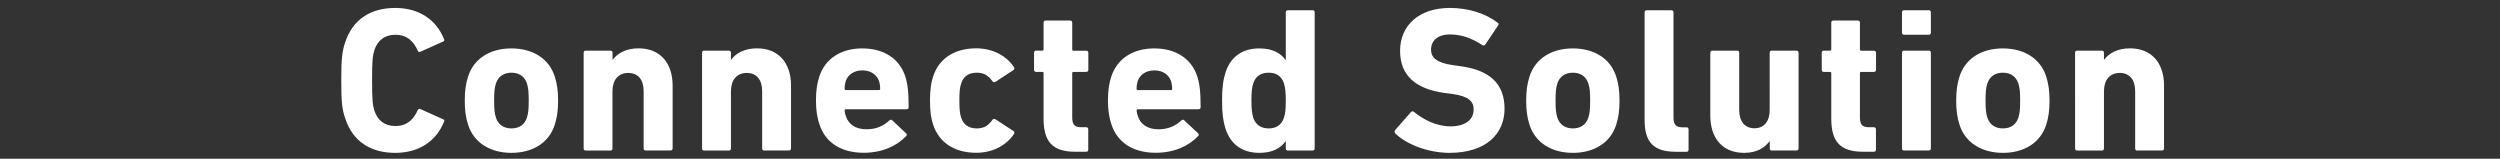
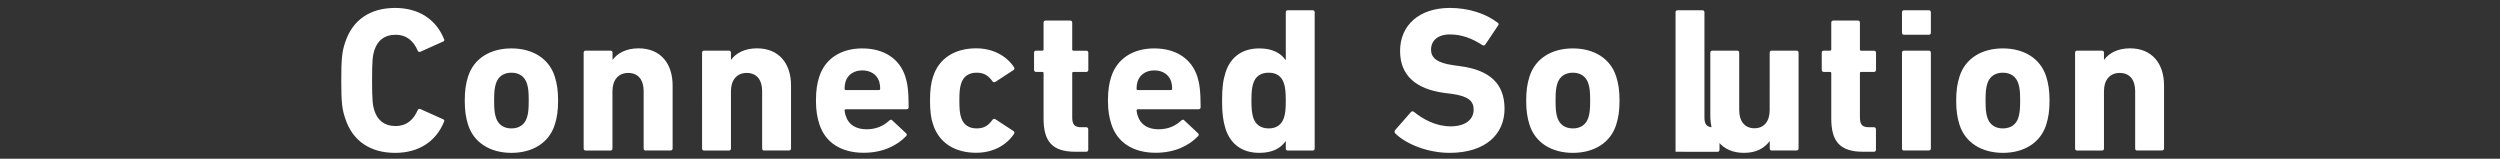
<svg xmlns="http://www.w3.org/2000/svg" xml:space="preserve" id="レイヤー_1" width="315" height="20" x="0" y="0" style="enable-background:new 0 0 315 20" version="1.1">
  <rect width="100%" height="100%" fill="#333333" stroke="none" />
  <style>.st0{fill:#fff}</style>
-   <path d="M43 10.13c0-2.73.1-3.64.49-4.79.94-2.88 3.2-4.34 6.3-4.34 2.99 0 5.17 1.46 6.16 3.93.08.13.03.26-.13.31l-2.83 1.27c-.16.08-.29.03-.36-.13-.49-1.14-1.33-2-2.81-2-1.38 0-2.26.73-2.65 1.95-.21.65-.29 1.27-.29 3.8 0 2.52.08 3.15.29 3.8.39 1.22 1.27 1.95 2.65 1.95 1.48 0 2.31-.86 2.81-2 .08-.16.21-.21.36-.13l2.83 1.27c.16.05.21.18.13.31-.99 2.47-3.17 3.93-6.16 3.93-3.09 0-5.36-1.46-6.29-4.34-.4-1.15-.5-2.06-.5-4.79zM58.98 15.72c-.29-.91-.42-1.79-.42-3.04s.13-2.13.42-3.04c.73-2.29 2.81-3.54 5.46-3.54s4.73 1.25 5.46 3.54c.29.91.42 1.79.42 3.04s-.13 2.13-.42 3.04c-.73 2.29-2.81 3.54-5.46 3.54s-4.73-1.26-5.46-3.54zm7.41-.89c.18-.57.23-1.09.23-2.16s-.05-1.59-.23-2.16c-.29-.88-.99-1.35-1.95-1.35s-1.66.47-1.95 1.35c-.18.57-.23 1.09-.23 2.16s.05 1.59.23 2.16c.29.88.99 1.35 1.95 1.35s1.66-.46 1.95-1.35zM81.36 18.97c-.16 0-.26-.1-.26-.26v-7.23c0-1.38-.65-2.29-1.95-2.29-1.25 0-1.98.91-1.98 2.29v7.23c0 .16-.1.26-.26.26H73.8c-.16 0-.26-.1-.26-.26V6.64c0-.16.1-.26.26-.26h3.12c.16 0 .26.1.26.26v.88h.03c.57-.78 1.64-1.43 3.25-1.43 2.78 0 4.29 1.92 4.29 4.68v7.93c0 .16-.1.26-.26.26h-3.13zM96.29 18.97c-.16 0-.26-.1-.26-.26v-7.23c0-1.38-.65-2.29-1.95-2.29-1.25 0-1.98.91-1.98 2.29v7.23c0 .16-.1.26-.26.26h-3.12c-.16 0-.26-.1-.26-.26V6.64c0-.16.1-.26.26-.26h3.12c.16 0 .26.1.26.26v.88h.03c.57-.78 1.64-1.43 3.25-1.43 2.78 0 4.29 1.92 4.29 4.68v7.93c0 .16-.1.26-.26.26h-3.12zM103.25 15.67c-.26-.78-.44-1.69-.44-2.99 0-1.33.16-2.24.42-3.02.73-2.26 2.73-3.56 5.41-3.56 2.78 0 4.71 1.33 5.43 3.54.26.83.42 1.74.42 3.87 0 .16-.1.26-.29.26h-7.62c-.1 0-.16.05-.16.16.03.26.08.49.16.7.34 1.09 1.3 1.66 2.6 1.66 1.25 0 2.16-.44 2.89-1.12.13-.1.26-.13.36 0l1.72 1.61c.13.1.13.26.03.36-1.2 1.27-3.04 2.11-5.36 2.11-2.87 0-4.84-1.32-5.57-3.58zm7.49-4.32c.1 0 .16-.05.16-.16 0-.39-.05-.68-.13-.94-.29-.86-1.07-1.38-2.11-1.38s-1.82.52-2.11 1.38c-.08.26-.13.55-.13.94 0 .1.05.16.16.16h4.16zM117.57 15.69c-.26-.75-.39-1.69-.39-3.02s.13-2.26.39-3.02c.75-2.34 2.78-3.56 5.43-3.56 2.16 0 3.85.99 4.76 2.37.08.13.08.26-.05.36l-2.26 1.48c-.16.1-.29.08-.39-.05-.55-.75-1.09-1.09-2-1.09-.96 0-1.66.44-1.95 1.35-.18.52-.23 1.12-.23 2.16s.05 1.64.23 2.16c.29.91.99 1.35 1.95 1.35.91 0 1.46-.34 2-1.09.1-.13.23-.16.39-.05l2.26 1.48c.13.1.13.23.05.36-.91 1.38-2.6 2.37-4.76 2.37-2.65 0-4.67-1.22-5.43-3.56zM135.49 19.12c-2.91 0-4-1.3-4-4.19V9.22c0-.1-.05-.16-.16-.16h-.78c-.16 0-.26-.1-.26-.26V6.64c0-.16.1-.26.26-.26h.78c.1 0 .16-.05.16-.16V2.85c0-.16.1-.26.26-.26h3.09c.16 0 .26.1.26.26v3.38c0 .1.05.16.16.16h1.61c.16 0 .26.1.26.26V8.8c0 .16-.1.26-.26.26h-1.61c-.1 0-.16.05-.16.16v5.56c0 .94.31 1.25 1.14 1.25h.62c.16 0 .26.1.26.26v2.57c0 .16-.1.26-.26.26h-1.37zM140.04 15.67c-.26-.78-.44-1.69-.44-2.99 0-1.33.16-2.24.42-3.02.73-2.26 2.73-3.56 5.41-3.56 2.78 0 4.71 1.33 5.43 3.54.26.83.42 1.74.42 3.87 0 .16-.1.26-.29.26h-7.62c-.1 0-.16.05-.16.16.03.26.08.49.16.7.34 1.09 1.3 1.66 2.6 1.66 1.25 0 2.16-.44 2.89-1.12.13-.1.26-.13.36 0l1.72 1.61c.13.1.13.26.03.36-1.2 1.27-3.04 2.11-5.36 2.11-2.86 0-4.84-1.32-5.57-3.58zm7.49-4.32c.1 0 .16-.05.16-.16 0-.39-.05-.68-.13-.94-.29-.86-1.07-1.38-2.11-1.38s-1.82.52-2.11 1.38c-.08.26-.13.55-.13.94 0 .1.05.16.16.16h4.16zM162.27 18.97c-.16 0-.26-.1-.26-.26v-.91h-.03c-.6.86-1.64 1.46-3.3 1.46-2.11 0-3.61-1.04-4.26-3.02-.31-.99-.44-1.95-.44-3.56 0-1.64.13-2.57.44-3.56.65-2 2.16-3.02 4.26-3.02 1.66 0 2.7.6 3.3 1.46h.03V1.55c0-.16.1-.26.26-.26h3.12c.16 0 .26.1.26.26v17.16c0 .16-.1.26-.26.26h-3.12zm-.49-4.14c.16-.49.23-1.04.23-2.16s-.08-1.66-.23-2.16c-.29-.91-.96-1.35-1.92-1.35-.99 0-1.66.44-1.95 1.35-.16.49-.23 1.04-.23 2.16s.08 1.66.23 2.16c.29.88.96 1.35 1.95 1.35.96 0 1.63-.46 1.92-1.35zM175.82 16.83c-.1-.1-.16-.29-.03-.44l1.98-2.26c.1-.13.26-.13.39-.03 1.17.94 2.76 1.82 4.63 1.82 1.85 0 2.89-.86 2.89-2.11 0-1.04-.62-1.69-2.73-1.98l-.95-.12c-3.59-.49-5.59-2.18-5.59-5.3 0-3.25 2.44-5.41 6.27-5.41 2.34 0 4.52.7 6.01 1.85.16.1.18.21.05.39l-1.59 2.37c-.1.13-.23.16-.36.08-1.35-.88-2.65-1.35-4.11-1.35-1.56 0-2.37.81-2.37 1.92 0 1.01.73 1.66 2.76 1.95l.94.13c3.64.49 5.56 2.16 5.56 5.36s-2.37 5.56-6.94 5.56c-2.76-.01-5.44-1.1-6.81-2.43zM192.72 15.72c-.29-.91-.42-1.79-.42-3.04s.13-2.13.42-3.04c.73-2.29 2.81-3.54 5.46-3.54s4.73 1.25 5.46 3.54c.29.91.42 1.79.42 3.04s-.13 2.13-.42 3.04c-.73 2.29-2.81 3.54-5.46 3.54s-4.73-1.26-5.46-3.54zm7.41-.89c.18-.57.23-1.09.23-2.16s-.05-1.59-.23-2.16c-.29-.88-.99-1.35-1.95-1.35s-1.66.47-1.95 1.35c-.18.57-.23 1.09-.23 2.16s.05 1.59.23 2.16c.29.88.99 1.35 1.95 1.35s1.66-.46 1.95-1.35zM211.12 19.12c-2.78 0-3.9-1.22-3.9-4V1.55c0-.16.1-.26.26-.26h3.12c.16 0 .26.1.26.26v13.29c0 .86.34 1.2 1.09 1.2h.55c.16 0 .26.1.26.26v2.57c0 .16-.1.26-.26.26h-1.38zM223.25 18.97c-.16 0-.26-.1-.26-.26v-.91h-.03c-.65.86-1.64 1.46-3.22 1.46-2.78 0-4.24-1.95-4.24-4.68V6.64c0-.16.1-.26.26-.26h3.12c.16 0 .26.1.26.26v7.23c0 1.35.65 2.29 1.92 2.29 1.25 0 1.92-.91 1.92-2.29V6.64c0-.16.1-.26.26-.26h3.12c.16 0 .26.1.26.26V18.7c0 .16-.1.26-.26.26h-3.11zM234.74 19.12c-2.91 0-4-1.3-4-4.19V9.22c0-.1-.05-.16-.16-.16h-.78c-.16 0-.26-.1-.26-.26V6.64c0-.16.1-.26.26-.26h.78c.1 0 .16-.05.16-.16V2.85c0-.16.1-.26.26-.26h3.09c.16 0 .26.1.26.26v3.38c0 .1.05.16.16.16h1.61c.16 0 .26.1.26.26V8.8c0 .16-.1.26-.26.26h-1.61c-.1 0-.16.05-.16.16v5.56c0 .94.31 1.25 1.14 1.25h.62c.16 0 .26.1.26.26v2.57c0 .16-.1.26-.26.26h-1.37zM239.91 4.38c-.16 0-.26-.1-.26-.26V1.55c0-.16.1-.26.26-.26h3.12c.16 0 .26.1.26.26v2.57c0 .16-.1.26-.26.26h-3.12zm0 14.59c-.16 0-.26-.1-.26-.26V6.64c0-.16.1-.26.26-.26h3.12c.16 0 .26.1.26.26V18.7c0 .16-.1.26-.26.26h-3.12zM246.9 15.72c-.29-.91-.42-1.79-.42-3.04s.13-2.13.42-3.04c.73-2.29 2.81-3.54 5.46-3.54s4.73 1.25 5.46 3.54c.29.91.42 1.79.42 3.04s-.13 2.13-.42 3.04c-.73 2.29-2.81 3.54-5.46 3.54-2.65-.01-4.73-1.26-5.46-3.54zm7.41-.89c.18-.57.23-1.09.23-2.16s-.05-1.59-.23-2.16c-.29-.88-.99-1.35-1.95-1.35s-1.66.47-1.95 1.35c-.18.57-.23 1.09-.23 2.16s.05 1.59.23 2.16c.29.88.99 1.35 1.95 1.35s1.67-.46 1.95-1.35zM269.29 18.97c-.16 0-.26-.1-.26-.26v-7.23c0-1.38-.65-2.29-1.95-2.29-1.25 0-1.98.91-1.98 2.29v7.23c0 .16-.1.26-.26.26h-3.12c-.16 0-.26-.1-.26-.26V6.64c0-.16.1-.26.26-.26h3.12c.16 0 .26.1.26.26v.88h.03c.57-.78 1.64-1.43 3.25-1.43 2.78 0 4.29 1.92 4.29 4.68v7.93c0 .16-.1.26-.26.26h-3.12z" class="st0" />
+   <path d="M43 10.13c0-2.73.1-3.64.49-4.79.94-2.88 3.2-4.34 6.3-4.34 2.99 0 5.17 1.46 6.16 3.93.08.13.03.26-.13.31l-2.83 1.27c-.16.08-.29.03-.36-.13-.49-1.14-1.33-2-2.81-2-1.38 0-2.26.73-2.65 1.95-.21.65-.29 1.27-.29 3.8 0 2.52.08 3.15.29 3.8.39 1.22 1.27 1.95 2.65 1.95 1.48 0 2.31-.86 2.81-2 .08-.16.21-.21.36-.13l2.83 1.27c.16.05.21.18.13.31-.99 2.47-3.17 3.93-6.16 3.93-3.09 0-5.36-1.46-6.29-4.34-.4-1.15-.5-2.06-.5-4.79zM58.98 15.72c-.29-.91-.42-1.79-.42-3.04s.13-2.13.42-3.04c.73-2.29 2.81-3.54 5.46-3.54s4.73 1.25 5.46 3.54c.29.91.42 1.79.42 3.04s-.13 2.13-.42 3.04c-.73 2.29-2.81 3.54-5.46 3.54s-4.73-1.26-5.46-3.54zm7.41-.89c.18-.57.23-1.09.23-2.16s-.05-1.59-.23-2.16c-.29-.88-.99-1.35-1.95-1.35s-1.66.47-1.95 1.35c-.18.57-.23 1.09-.23 2.16s.05 1.59.23 2.16c.29.88.99 1.35 1.95 1.35s1.66-.46 1.95-1.35zM81.36 18.97c-.16 0-.26-.1-.26-.26v-7.23c0-1.38-.65-2.29-1.95-2.29-1.25 0-1.98.91-1.98 2.29v7.23c0 .16-.1.26-.26.26H73.8c-.16 0-.26-.1-.26-.26V6.64c0-.16.1-.26.26-.26h3.12c.16 0 .26.1.26.26v.88h.03c.57-.78 1.64-1.43 3.25-1.43 2.78 0 4.29 1.92 4.29 4.68v7.93c0 .16-.1.26-.26.26h-3.13zM96.29 18.97c-.16 0-.26-.1-.26-.26v-7.23c0-1.38-.65-2.29-1.95-2.29-1.25 0-1.98.91-1.98 2.29v7.23c0 .16-.1.26-.26.26h-3.12c-.16 0-.26-.1-.26-.26V6.64c0-.16.1-.26.26-.26h3.12c.16 0 .26.1.26.26v.88h.03c.57-.78 1.64-1.43 3.25-1.43 2.78 0 4.29 1.92 4.29 4.68v7.93c0 .16-.1.26-.26.26h-3.12zM103.25 15.67c-.26-.78-.44-1.69-.44-2.99 0-1.33.16-2.24.42-3.02.73-2.26 2.73-3.56 5.41-3.56 2.78 0 4.71 1.33 5.43 3.54.26.83.42 1.74.42 3.87 0 .16-.1.26-.29.26h-7.62c-.1 0-.16.05-.16.16.03.26.08.49.16.7.34 1.09 1.3 1.66 2.6 1.66 1.25 0 2.16-.44 2.89-1.12.13-.1.26-.13.36 0l1.72 1.61c.13.1.13.26.03.36-1.2 1.27-3.04 2.11-5.36 2.11-2.87 0-4.84-1.32-5.57-3.58zm7.49-4.32c.1 0 .16-.05.16-.16 0-.39-.05-.68-.13-.94-.29-.86-1.07-1.38-2.11-1.38s-1.82.52-2.11 1.38c-.08.26-.13.55-.13.94 0 .1.05.16.16.16h4.16zM117.57 15.69c-.26-.75-.39-1.69-.39-3.02s.13-2.26.39-3.02c.75-2.34 2.78-3.56 5.43-3.56 2.16 0 3.85.99 4.76 2.37.08.13.08.26-.05.36l-2.26 1.48c-.16.1-.29.08-.39-.05-.55-.75-1.09-1.09-2-1.09-.96 0-1.66.44-1.95 1.35-.18.52-.23 1.12-.23 2.16s.05 1.64.23 2.16c.29.91.99 1.35 1.95 1.35.91 0 1.46-.34 2-1.09.1-.13.23-.16.39-.05l2.26 1.48c.13.1.13.23.05.36-.91 1.38-2.6 2.37-4.76 2.37-2.65 0-4.67-1.22-5.43-3.56zM135.49 19.12c-2.91 0-4-1.3-4-4.19V9.22c0-.1-.05-.16-.16-.16h-.78c-.16 0-.26-.1-.26-.26V6.64c0-.16.1-.26.26-.26h.78c.1 0 .16-.05.16-.16V2.85c0-.16.1-.26.26-.26h3.09c.16 0 .26.1.26.26v3.38c0 .1.05.16.16.16h1.61c.16 0 .26.1.26.26V8.8c0 .16-.1.26-.26.26h-1.61c-.1 0-.16.05-.16.16v5.56c0 .94.31 1.25 1.14 1.25h.62c.16 0 .26.1.26.26v2.57c0 .16-.1.26-.26.26h-1.37zM140.04 15.67c-.26-.78-.44-1.69-.44-2.99 0-1.33.16-2.24.42-3.02.73-2.26 2.73-3.56 5.41-3.56 2.78 0 4.71 1.33 5.43 3.54.26.83.42 1.74.42 3.87 0 .16-.1.26-.29.26h-7.62c-.1 0-.16.05-.16.16.03.26.08.49.16.7.34 1.09 1.3 1.66 2.6 1.66 1.25 0 2.16-.44 2.89-1.12.13-.1.26-.13.36 0l1.72 1.61c.13.1.13.26.03.36-1.2 1.27-3.04 2.11-5.36 2.11-2.86 0-4.84-1.32-5.57-3.58zm7.49-4.32c.1 0 .16-.05.16-.16 0-.39-.05-.68-.13-.94-.29-.86-1.07-1.38-2.11-1.38s-1.82.52-2.11 1.38c-.08.26-.13.55-.13.94 0 .1.05.16.16.16h4.16zM162.27 18.97c-.16 0-.26-.1-.26-.26v-.91h-.03c-.6.86-1.64 1.46-3.3 1.46-2.11 0-3.61-1.04-4.26-3.02-.31-.99-.44-1.95-.44-3.56 0-1.64.13-2.57.44-3.56.65-2 2.16-3.02 4.26-3.02 1.66 0 2.7.6 3.3 1.46h.03V1.55c0-.16.1-.26.26-.26h3.12c.16 0 .26.1.26.26v17.16c0 .16-.1.26-.26.26h-3.12zm-.49-4.14c.16-.49.23-1.04.23-2.16s-.08-1.66-.23-2.16c-.29-.91-.96-1.35-1.92-1.35-.99 0-1.66.44-1.95 1.35-.16.49-.23 1.04-.23 2.16s.08 1.66.23 2.16c.29.88.96 1.35 1.95 1.35.96 0 1.63-.46 1.92-1.35zM175.82 16.83c-.1-.1-.16-.29-.03-.44l1.98-2.26c.1-.13.26-.13.39-.03 1.17.94 2.76 1.82 4.63 1.82 1.85 0 2.89-.86 2.89-2.11 0-1.04-.62-1.69-2.73-1.98l-.95-.12c-3.59-.49-5.59-2.18-5.59-5.3 0-3.25 2.44-5.41 6.27-5.41 2.34 0 4.52.7 6.01 1.85.16.1.18.21.05.39l-1.59 2.37c-.1.13-.23.16-.36.08-1.35-.88-2.65-1.35-4.11-1.35-1.56 0-2.37.81-2.37 1.92 0 1.01.73 1.66 2.76 1.95l.94.13c3.64.49 5.56 2.16 5.56 5.36s-2.37 5.56-6.94 5.56c-2.76-.01-5.44-1.1-6.81-2.43zM192.72 15.72c-.29-.91-.42-1.79-.42-3.04s.13-2.13.42-3.04c.73-2.29 2.81-3.54 5.46-3.54s4.73 1.25 5.46 3.54c.29.91.42 1.79.42 3.04s-.13 2.13-.42 3.04c-.73 2.29-2.81 3.54-5.46 3.54s-4.73-1.26-5.46-3.54zm7.41-.89c.18-.57.23-1.09.23-2.16s-.05-1.59-.23-2.16c-.29-.88-.99-1.35-1.95-1.35s-1.66.47-1.95 1.35c-.18.57-.23 1.09-.23 2.16s.05 1.59.23 2.16c.29.88.99 1.35 1.95 1.35s1.66-.46 1.95-1.35zM211.12 19.12V1.55c0-.16.1-.26.26-.26h3.12c.16 0 .26.1.26.26v13.29c0 .86.34 1.2 1.09 1.2h.55c.16 0 .26.1.26.26v2.57c0 .16-.1.26-.26.26h-1.38zM223.25 18.97c-.16 0-.26-.1-.26-.26v-.91h-.03c-.65.86-1.64 1.46-3.22 1.46-2.78 0-4.24-1.95-4.24-4.68V6.64c0-.16.1-.26.26-.26h3.12c.16 0 .26.1.26.26v7.23c0 1.35.65 2.29 1.92 2.29 1.25 0 1.92-.91 1.92-2.29V6.64c0-.16.1-.26.26-.26h3.12c.16 0 .26.1.26.26V18.7c0 .16-.1.26-.26.26h-3.11zM234.74 19.12c-2.91 0-4-1.3-4-4.19V9.22c0-.1-.05-.16-.16-.16h-.78c-.16 0-.26-.1-.26-.26V6.64c0-.16.1-.26.26-.26h.78c.1 0 .16-.05.16-.16V2.85c0-.16.1-.26.26-.26h3.09c.16 0 .26.1.26.26v3.38c0 .1.05.16.16.16h1.61c.16 0 .26.1.26.26V8.8c0 .16-.1.26-.26.26h-1.61c-.1 0-.16.05-.16.16v5.56c0 .94.31 1.25 1.14 1.25h.62c.16 0 .26.1.26.26v2.57c0 .16-.1.26-.26.26h-1.37zM239.91 4.38c-.16 0-.26-.1-.26-.26V1.55c0-.16.1-.26.26-.26h3.12c.16 0 .26.1.26.26v2.57c0 .16-.1.26-.26.26h-3.12zm0 14.59c-.16 0-.26-.1-.26-.26V6.64c0-.16.1-.26.26-.26h3.12c.16 0 .26.1.26.26V18.7c0 .16-.1.26-.26.26h-3.12zM246.9 15.72c-.29-.91-.42-1.79-.42-3.04s.13-2.13.42-3.04c.73-2.29 2.81-3.54 5.46-3.54s4.73 1.25 5.46 3.54c.29.91.42 1.79.42 3.04s-.13 2.13-.42 3.04c-.73 2.29-2.81 3.54-5.46 3.54-2.65-.01-4.73-1.26-5.46-3.54zm7.41-.89c.18-.57.23-1.09.23-2.16s-.05-1.59-.23-2.16c-.29-.88-.99-1.35-1.95-1.35s-1.66.47-1.95 1.35c-.18.57-.23 1.09-.23 2.16s.05 1.59.23 2.16c.29.88.99 1.35 1.95 1.35s1.67-.46 1.95-1.35zM269.29 18.97c-.16 0-.26-.1-.26-.26v-7.23c0-1.38-.65-2.29-1.95-2.29-1.25 0-1.98.91-1.98 2.29v7.23c0 .16-.1.26-.26.26h-3.12c-.16 0-.26-.1-.26-.26V6.64c0-.16.1-.26.26-.26h3.12c.16 0 .26.1.26.26v.88h.03c.57-.78 1.64-1.43 3.25-1.43 2.78 0 4.29 1.92 4.29 4.68v7.93c0 .16-.1.26-.26.26h-3.12z" class="st0" />
</svg>